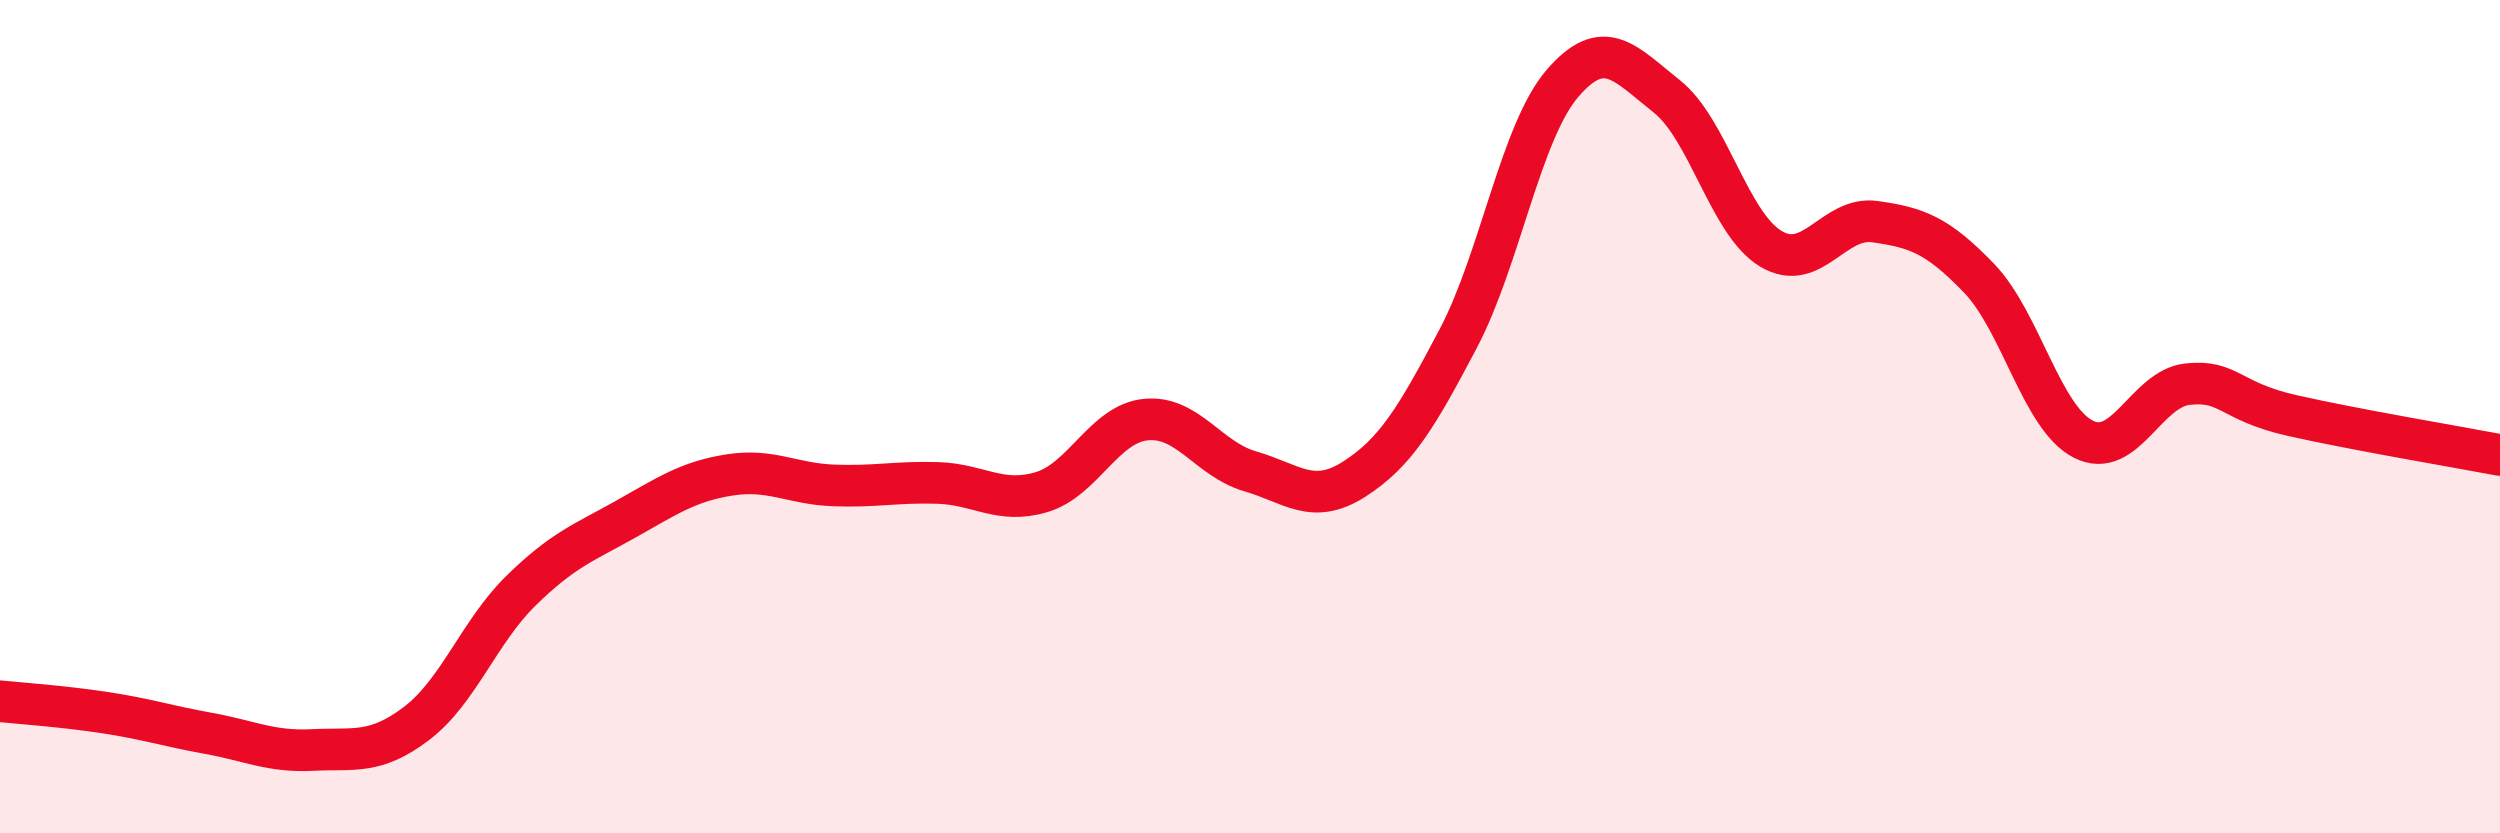
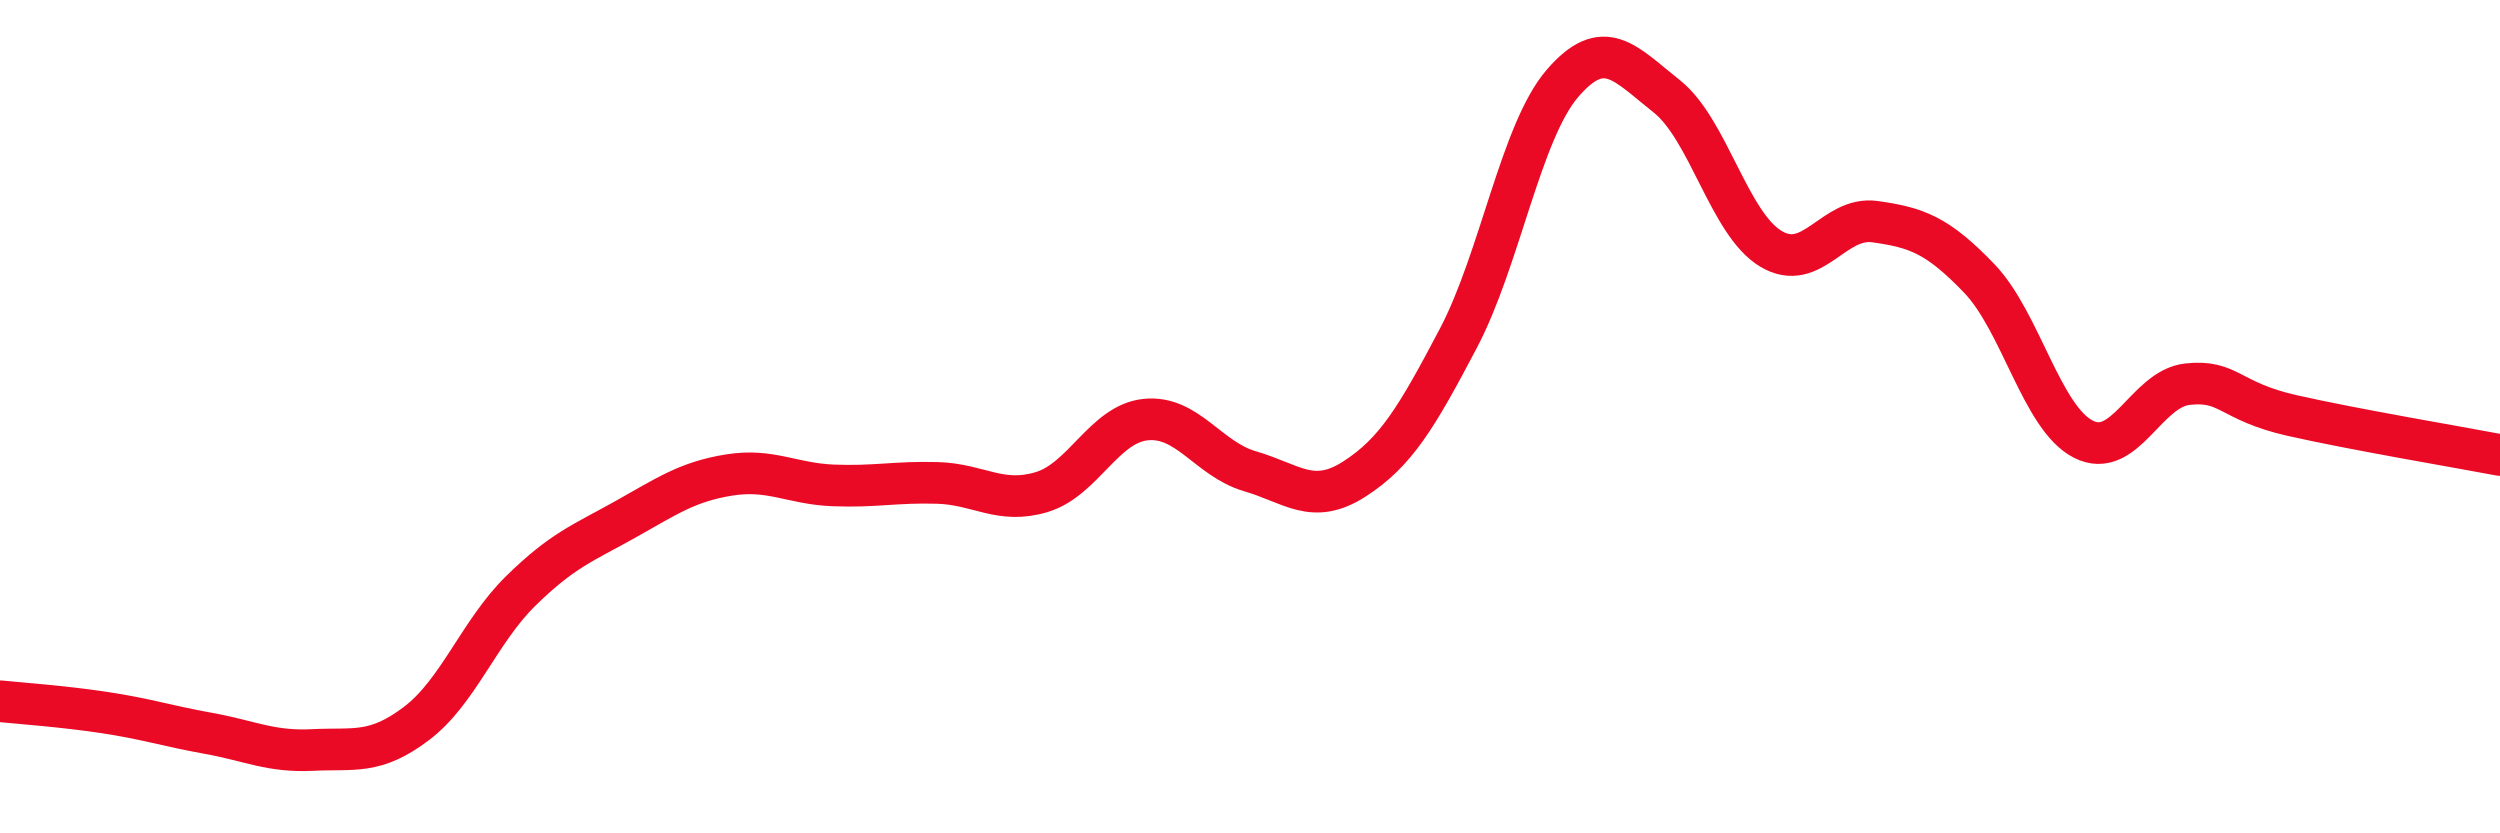
<svg xmlns="http://www.w3.org/2000/svg" width="60" height="20" viewBox="0 0 60 20">
-   <path d="M 0,16.83 C 0.5,16.88 1.5,16.95 2.5,17.1 C 3.5,17.25 4,17.42 5,17.6 C 6,17.78 6.5,18.05 7.5,18 C 8.5,17.95 9,18.12 10,17.36 C 11,16.6 11.5,15.16 12.5,14.18 C 13.5,13.2 14,13.03 15,12.47 C 16,11.91 16.5,11.56 17.5,11.4 C 18.5,11.24 19,11.61 20,11.65 C 21,11.69 21.5,11.56 22.5,11.59 C 23.5,11.62 24,12.11 25,11.81 C 26,11.51 26.5,10.17 27.5,10.07 C 28.5,9.97 29,11.02 30,11.31 C 31,11.6 31.5,12.14 32.5,11.5 C 33.5,10.86 34,10.02 35,8.12 C 36,6.22 36.5,3.16 37.5,2 C 38.5,0.84 39,1.52 40,2.31 C 41,3.1 41.5,5.37 42.5,5.97 C 43.5,6.57 44,5.18 45,5.32 C 46,5.46 46.5,5.64 47.5,6.68 C 48.5,7.72 49,10.03 50,10.54 C 51,11.05 51.5,9.33 52.5,9.22 C 53.5,9.11 53.5,9.63 55,9.97 C 56.5,10.31 59,10.73 60,10.92L60 20L0 20Z" fill="#EB0A25" opacity="0.1" stroke-linecap="round" stroke-linejoin="round" />
  <path d="M 0,16.83 C 0.5,16.88 1.5,16.95 2.5,17.1 C 3.5,17.25 4,17.42 5,17.6 C 6,17.78 6.5,18.05 7.5,18 C 8.5,17.95 9,18.12 10,17.36 C 11,16.6 11.5,15.16 12.5,14.18 C 13.5,13.2 14,13.03 15,12.47 C 16,11.91 16.5,11.56 17.5,11.4 C 18.5,11.24 19,11.61 20,11.65 C 21,11.69 21.5,11.56 22.5,11.59 C 23.5,11.62 24,12.11 25,11.81 C 26,11.51 26.5,10.17 27.5,10.07 C 28.5,9.97 29,11.02 30,11.31 C 31,11.6 31.5,12.14 32.5,11.5 C 33.5,10.86 34,10.02 35,8.12 C 36,6.22 36.5,3.16 37.5,2 C 38.5,0.84 39,1.52 40,2.31 C 41,3.1 41.5,5.37 42.5,5.97 C 43.5,6.57 44,5.18 45,5.32 C 46,5.46 46.5,5.64 47.5,6.68 C 48.5,7.72 49,10.03 50,10.54 C 51,11.05 51.5,9.33 52.5,9.22 C 53.5,9.11 53.5,9.63 55,9.97 C 56.5,10.31 59,10.73 60,10.92" stroke="#EB0A25" stroke-width="1" fill="none" stroke-linecap="round" stroke-linejoin="round" />
</svg>